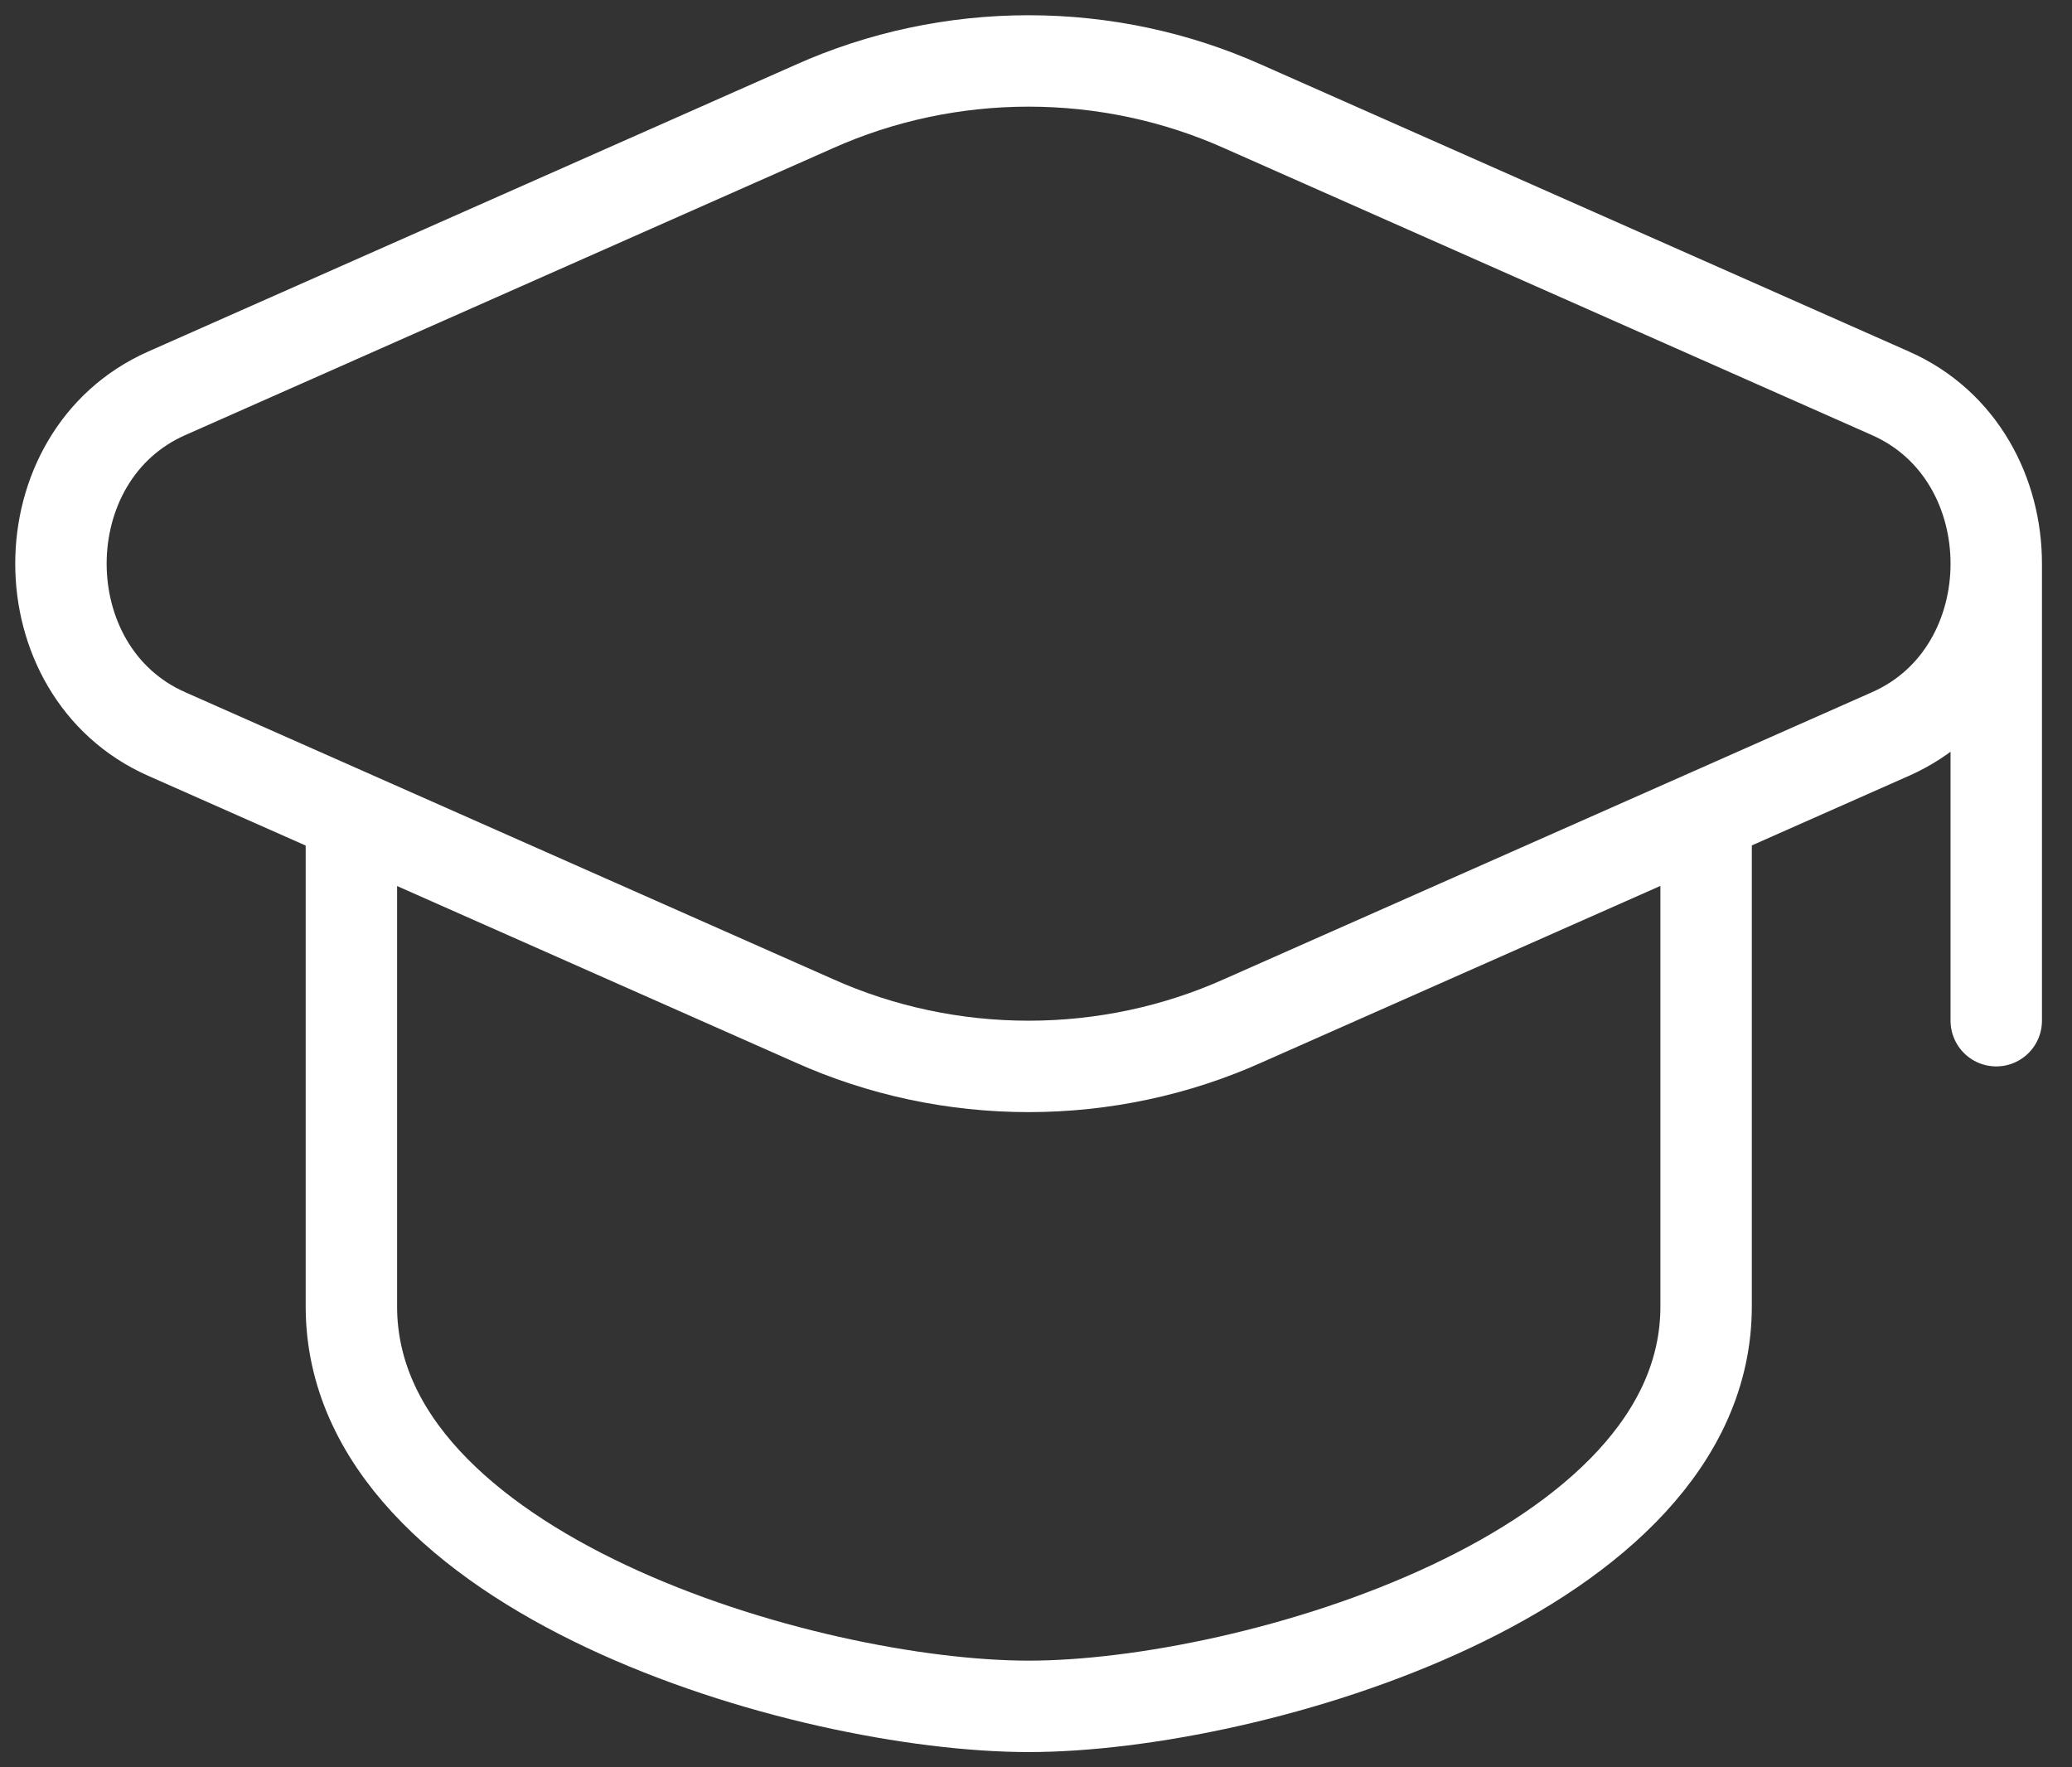
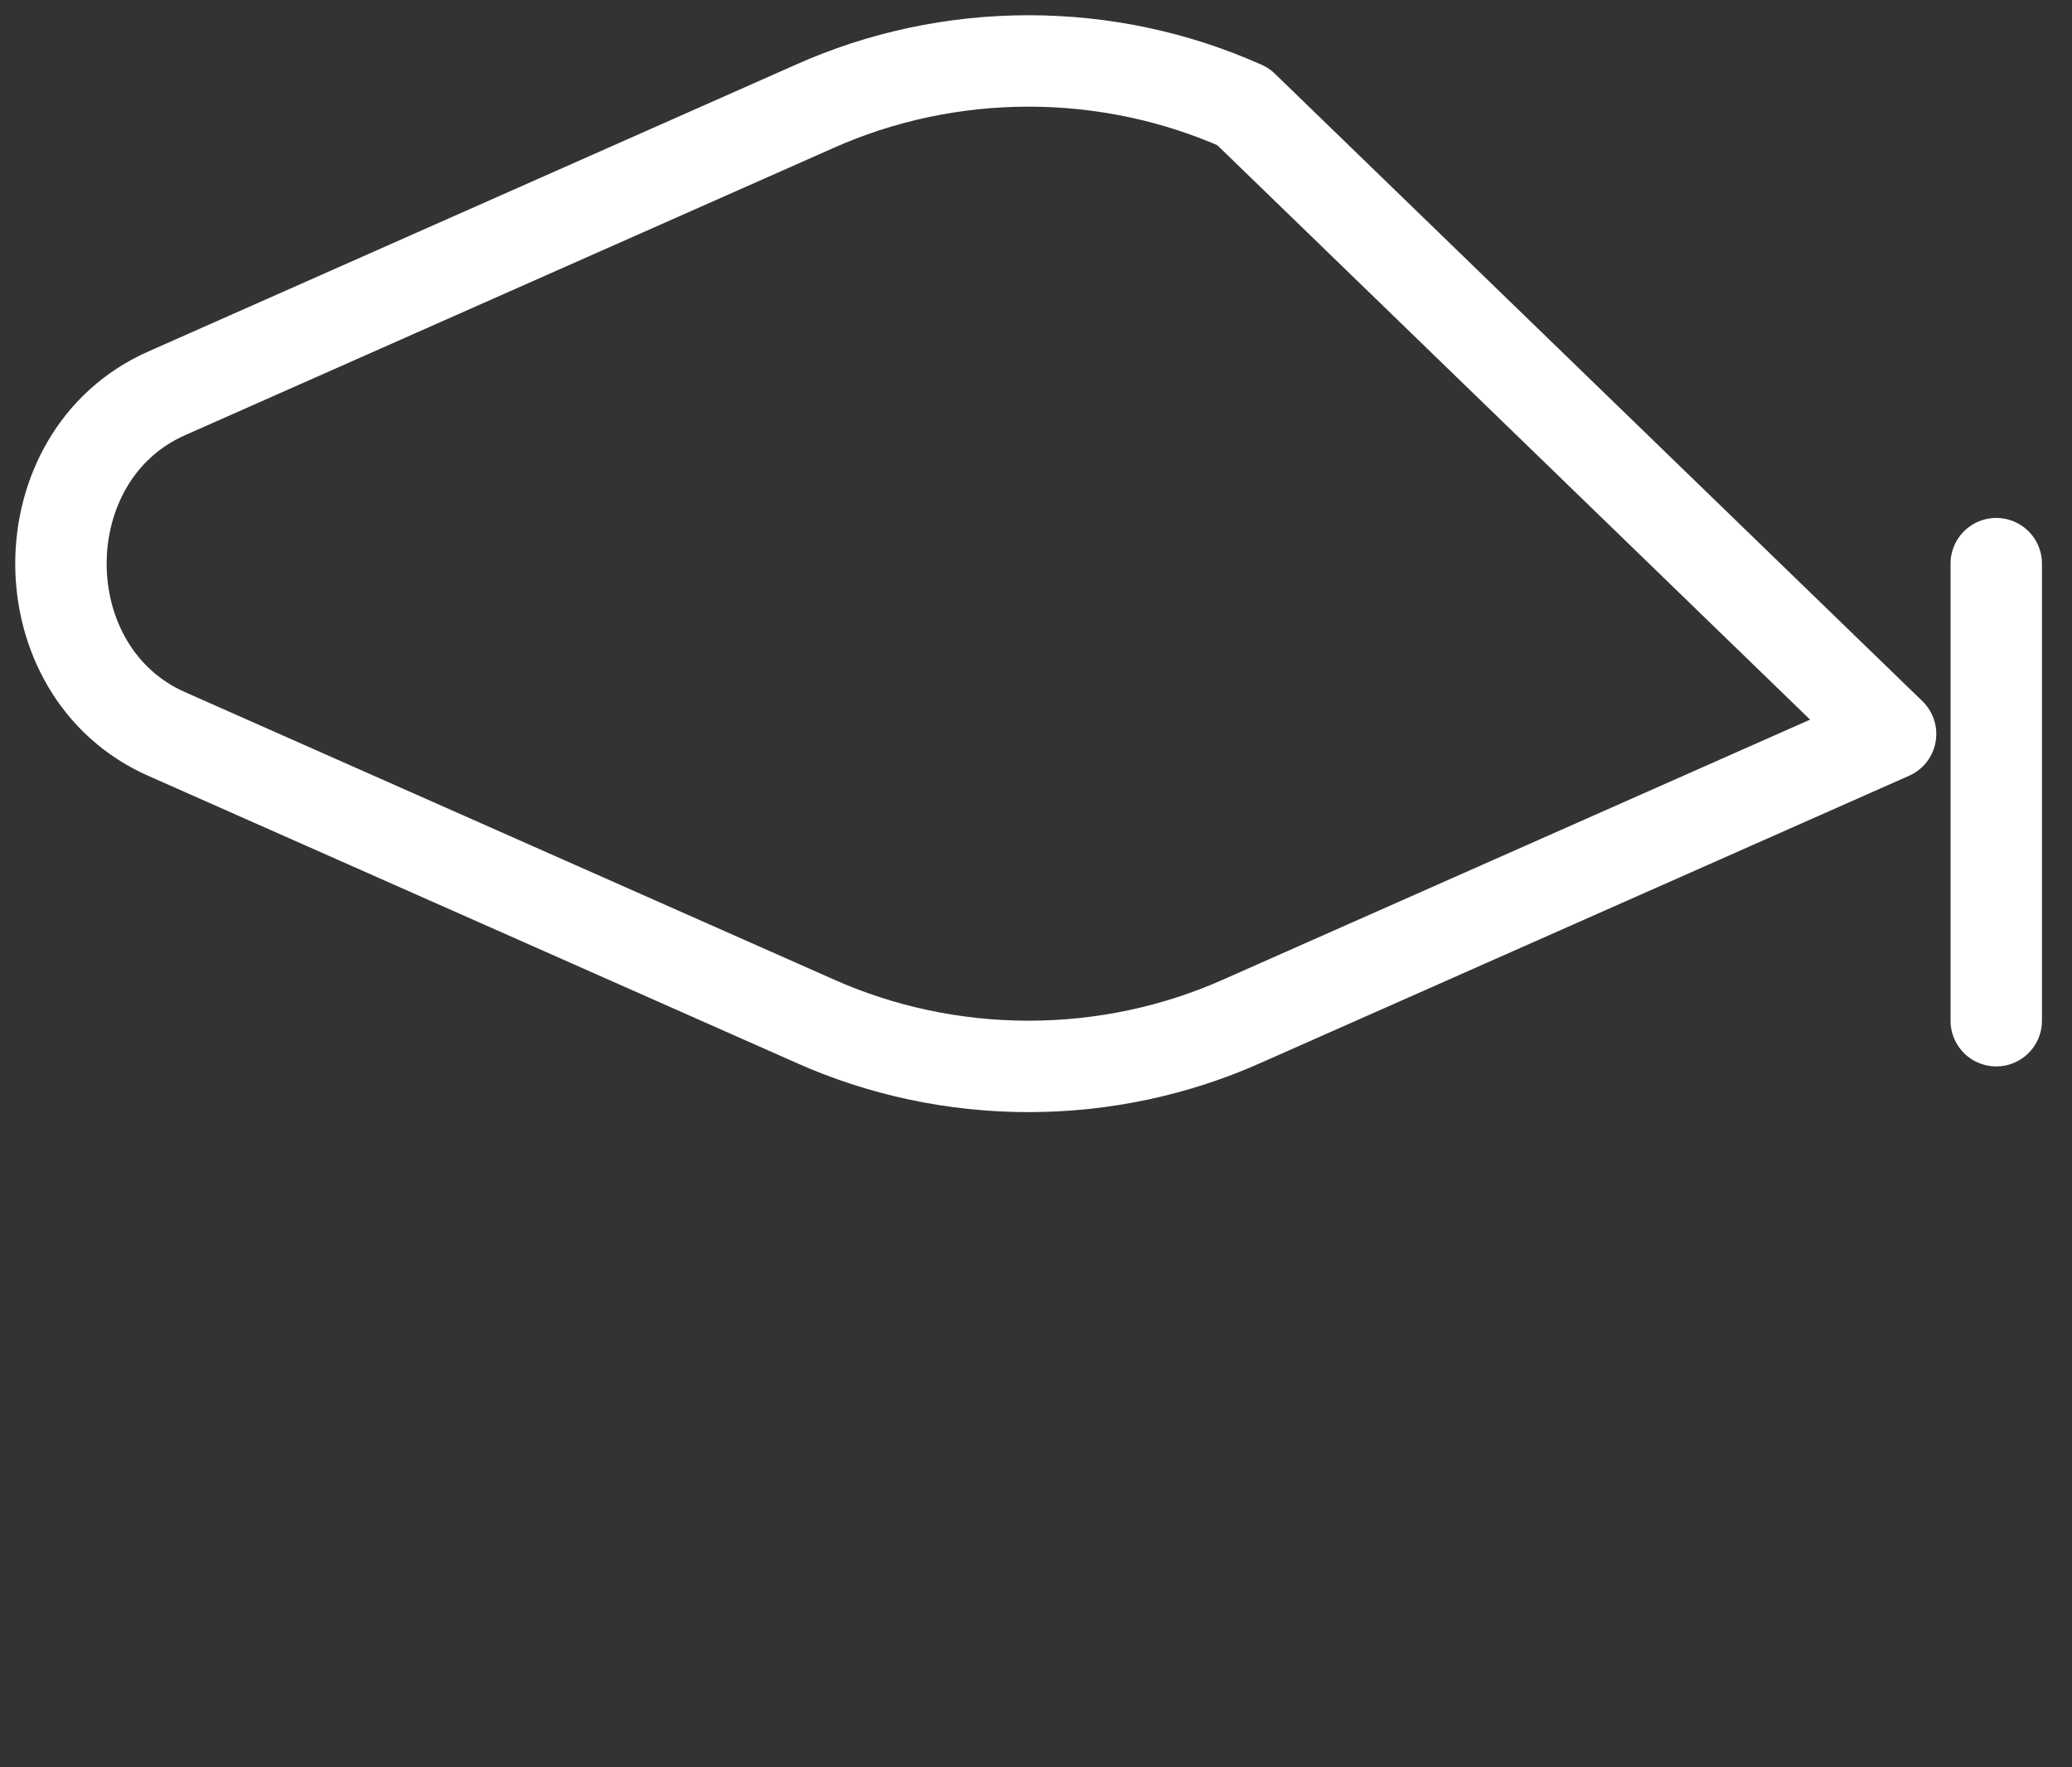
<svg xmlns="http://www.w3.org/2000/svg" width="34" height="29" viewBox="0 0 34 29" fill="none">
  <rect x="0" y="0" width="34" height="29" fill="#333333" stroke="none" />
-   <path d="M32.757 9.249V16.749M20.399 1.749C19.299 1.256 18.096 1 16.878 1C15.661 1 14.458 1.256 13.358 1.749L2.734 6.455C0.422 7.478 0.422 11.021 2.734 12.044L13.357 16.749C14.457 17.243 15.66 17.499 16.878 17.499C18.096 17.499 19.299 17.243 20.399 16.749L31.023 12.044C33.335 11.021 33.335 7.478 31.023 6.455L20.399 1.749Z" stroke="white" stroke-width="1.5" stroke-linecap="round" stroke-linejoin="round" />
-   <path d="M5.766 13.75V21.438C5.766 25.814 13.219 28 16.881 28C20.542 28 27.996 25.814 27.996 21.438V13.75" stroke="white" stroke-width="1.5" stroke-linecap="round" stroke-linejoin="round" />
+   <path d="M32.757 9.249V16.749M20.399 1.749C19.299 1.256 18.096 1 16.878 1C15.661 1 14.458 1.256 13.358 1.749L2.734 6.455C0.422 7.478 0.422 11.021 2.734 12.044L13.357 16.749C14.457 17.243 15.66 17.499 16.878 17.499C18.096 17.499 19.299 17.243 20.399 16.749L31.023 12.044L20.399 1.749Z" stroke="white" stroke-width="1.5" stroke-linecap="round" stroke-linejoin="round" />
</svg>